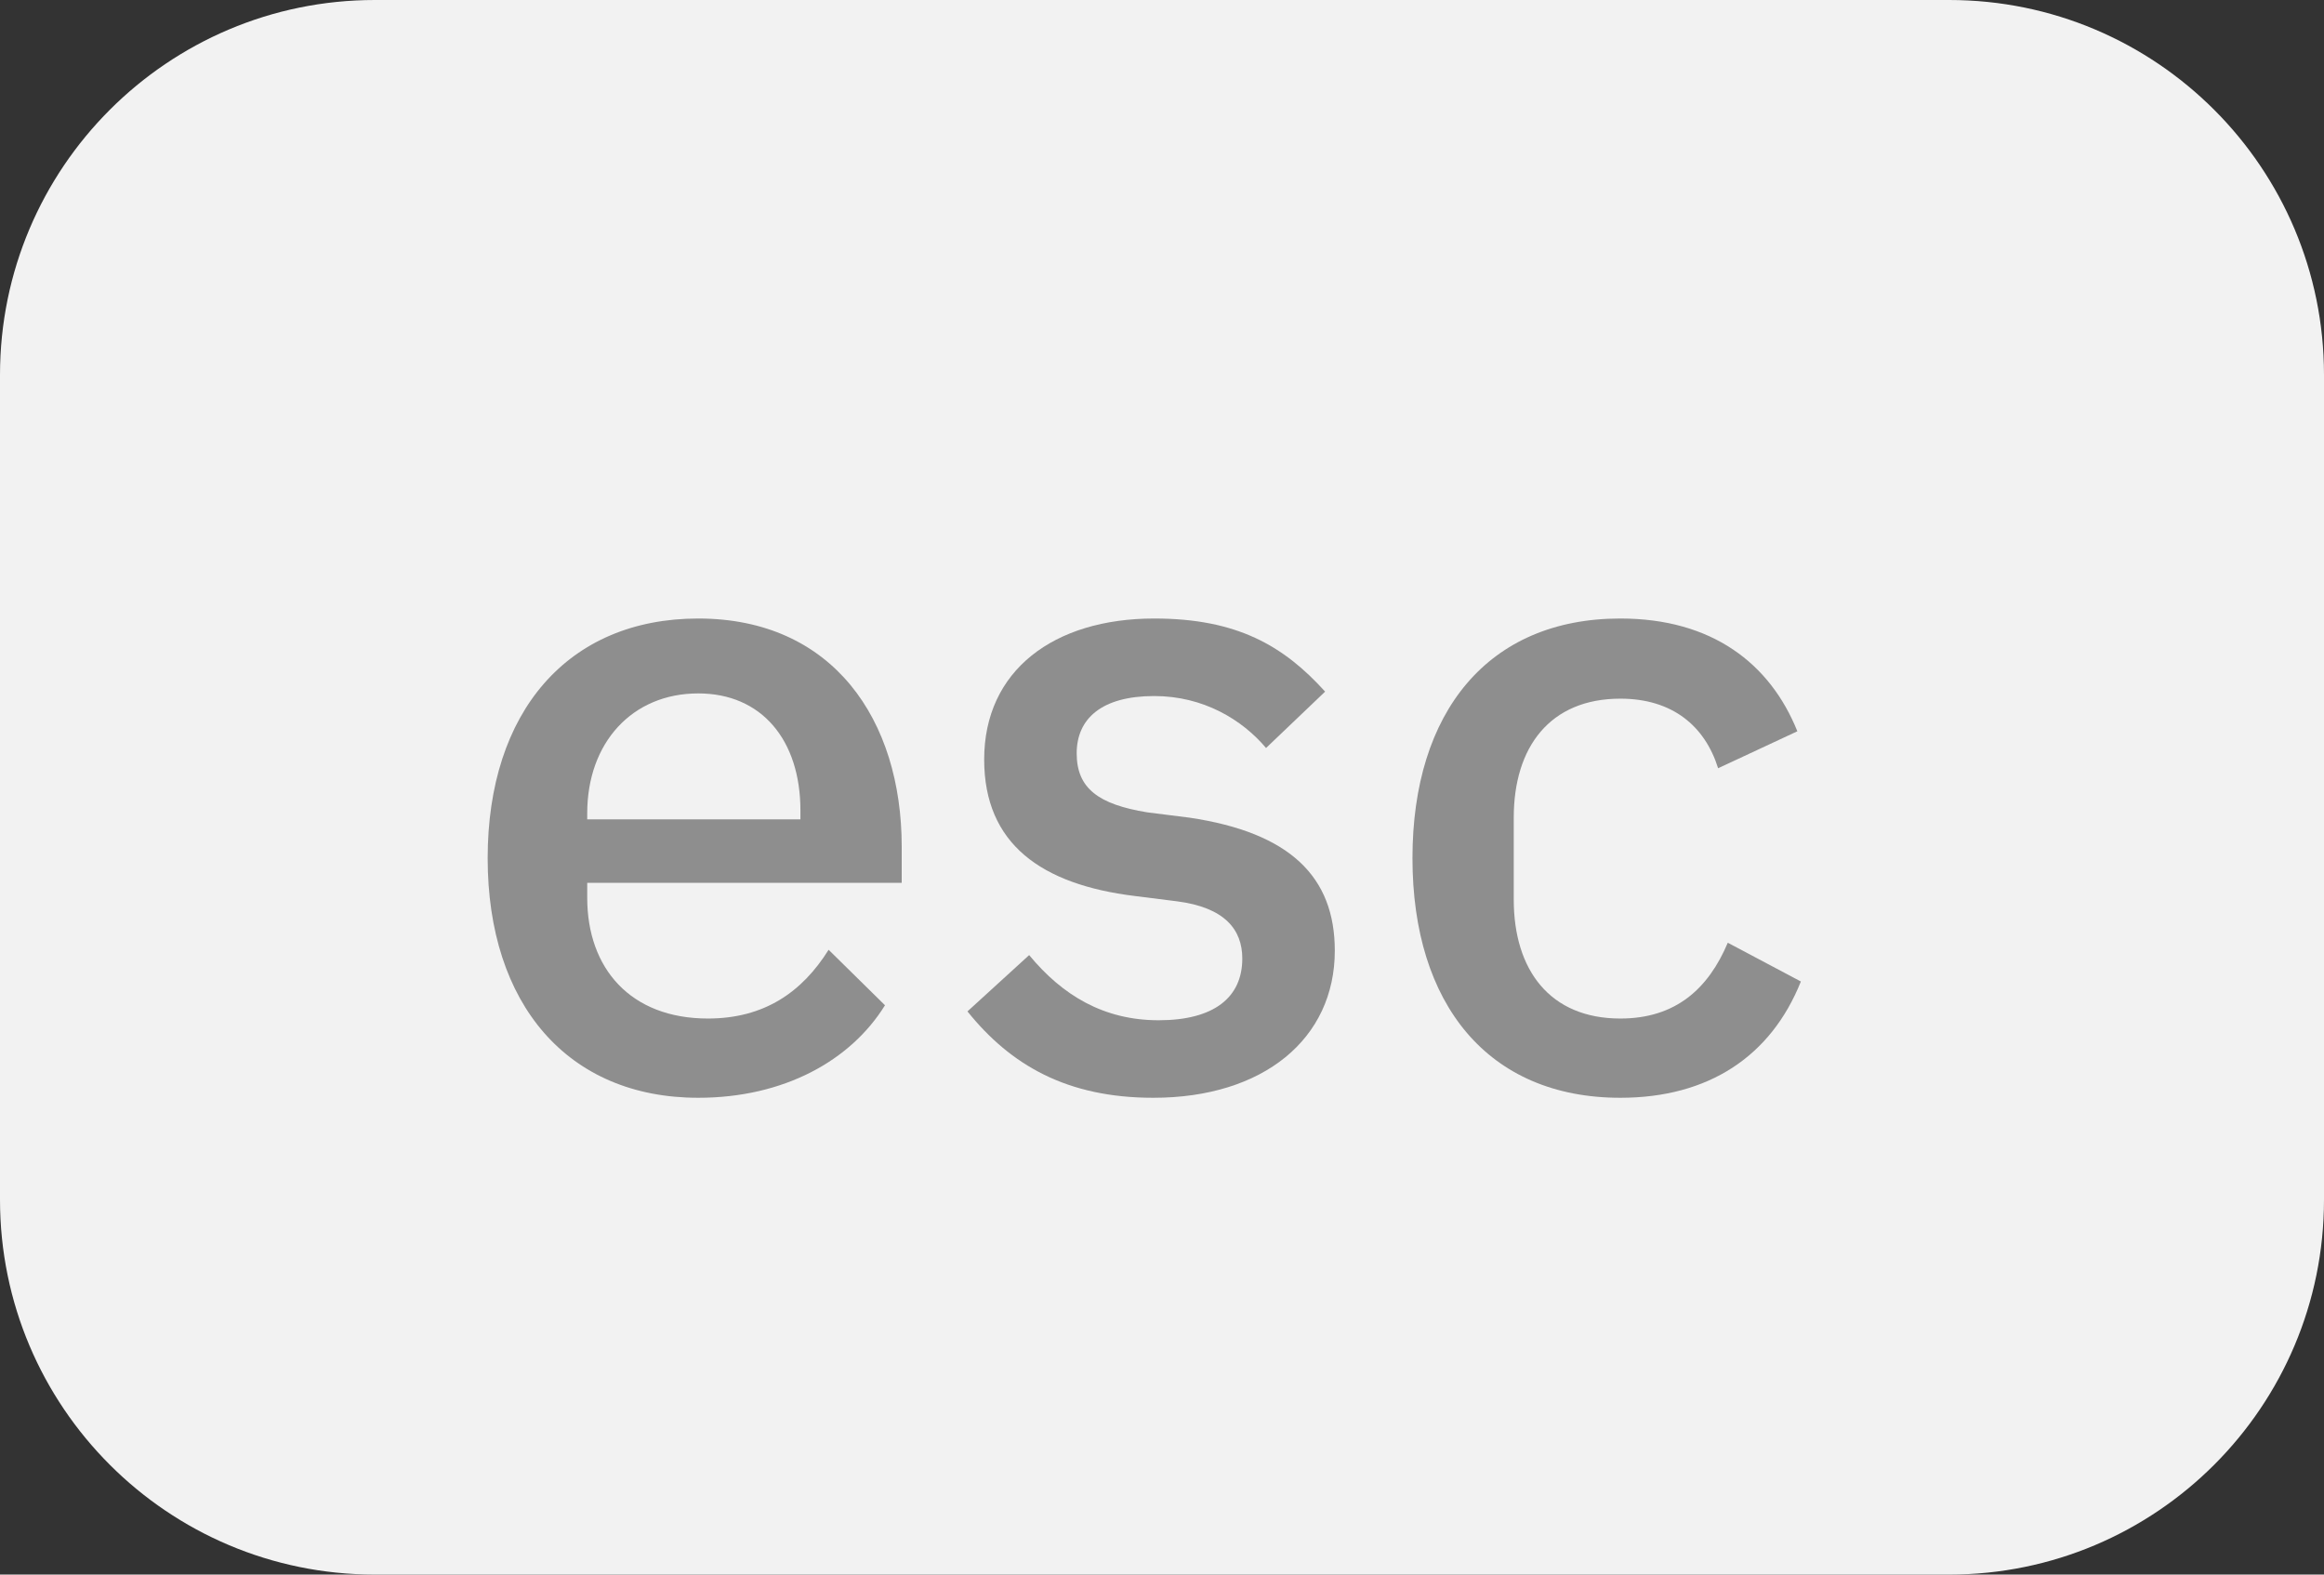
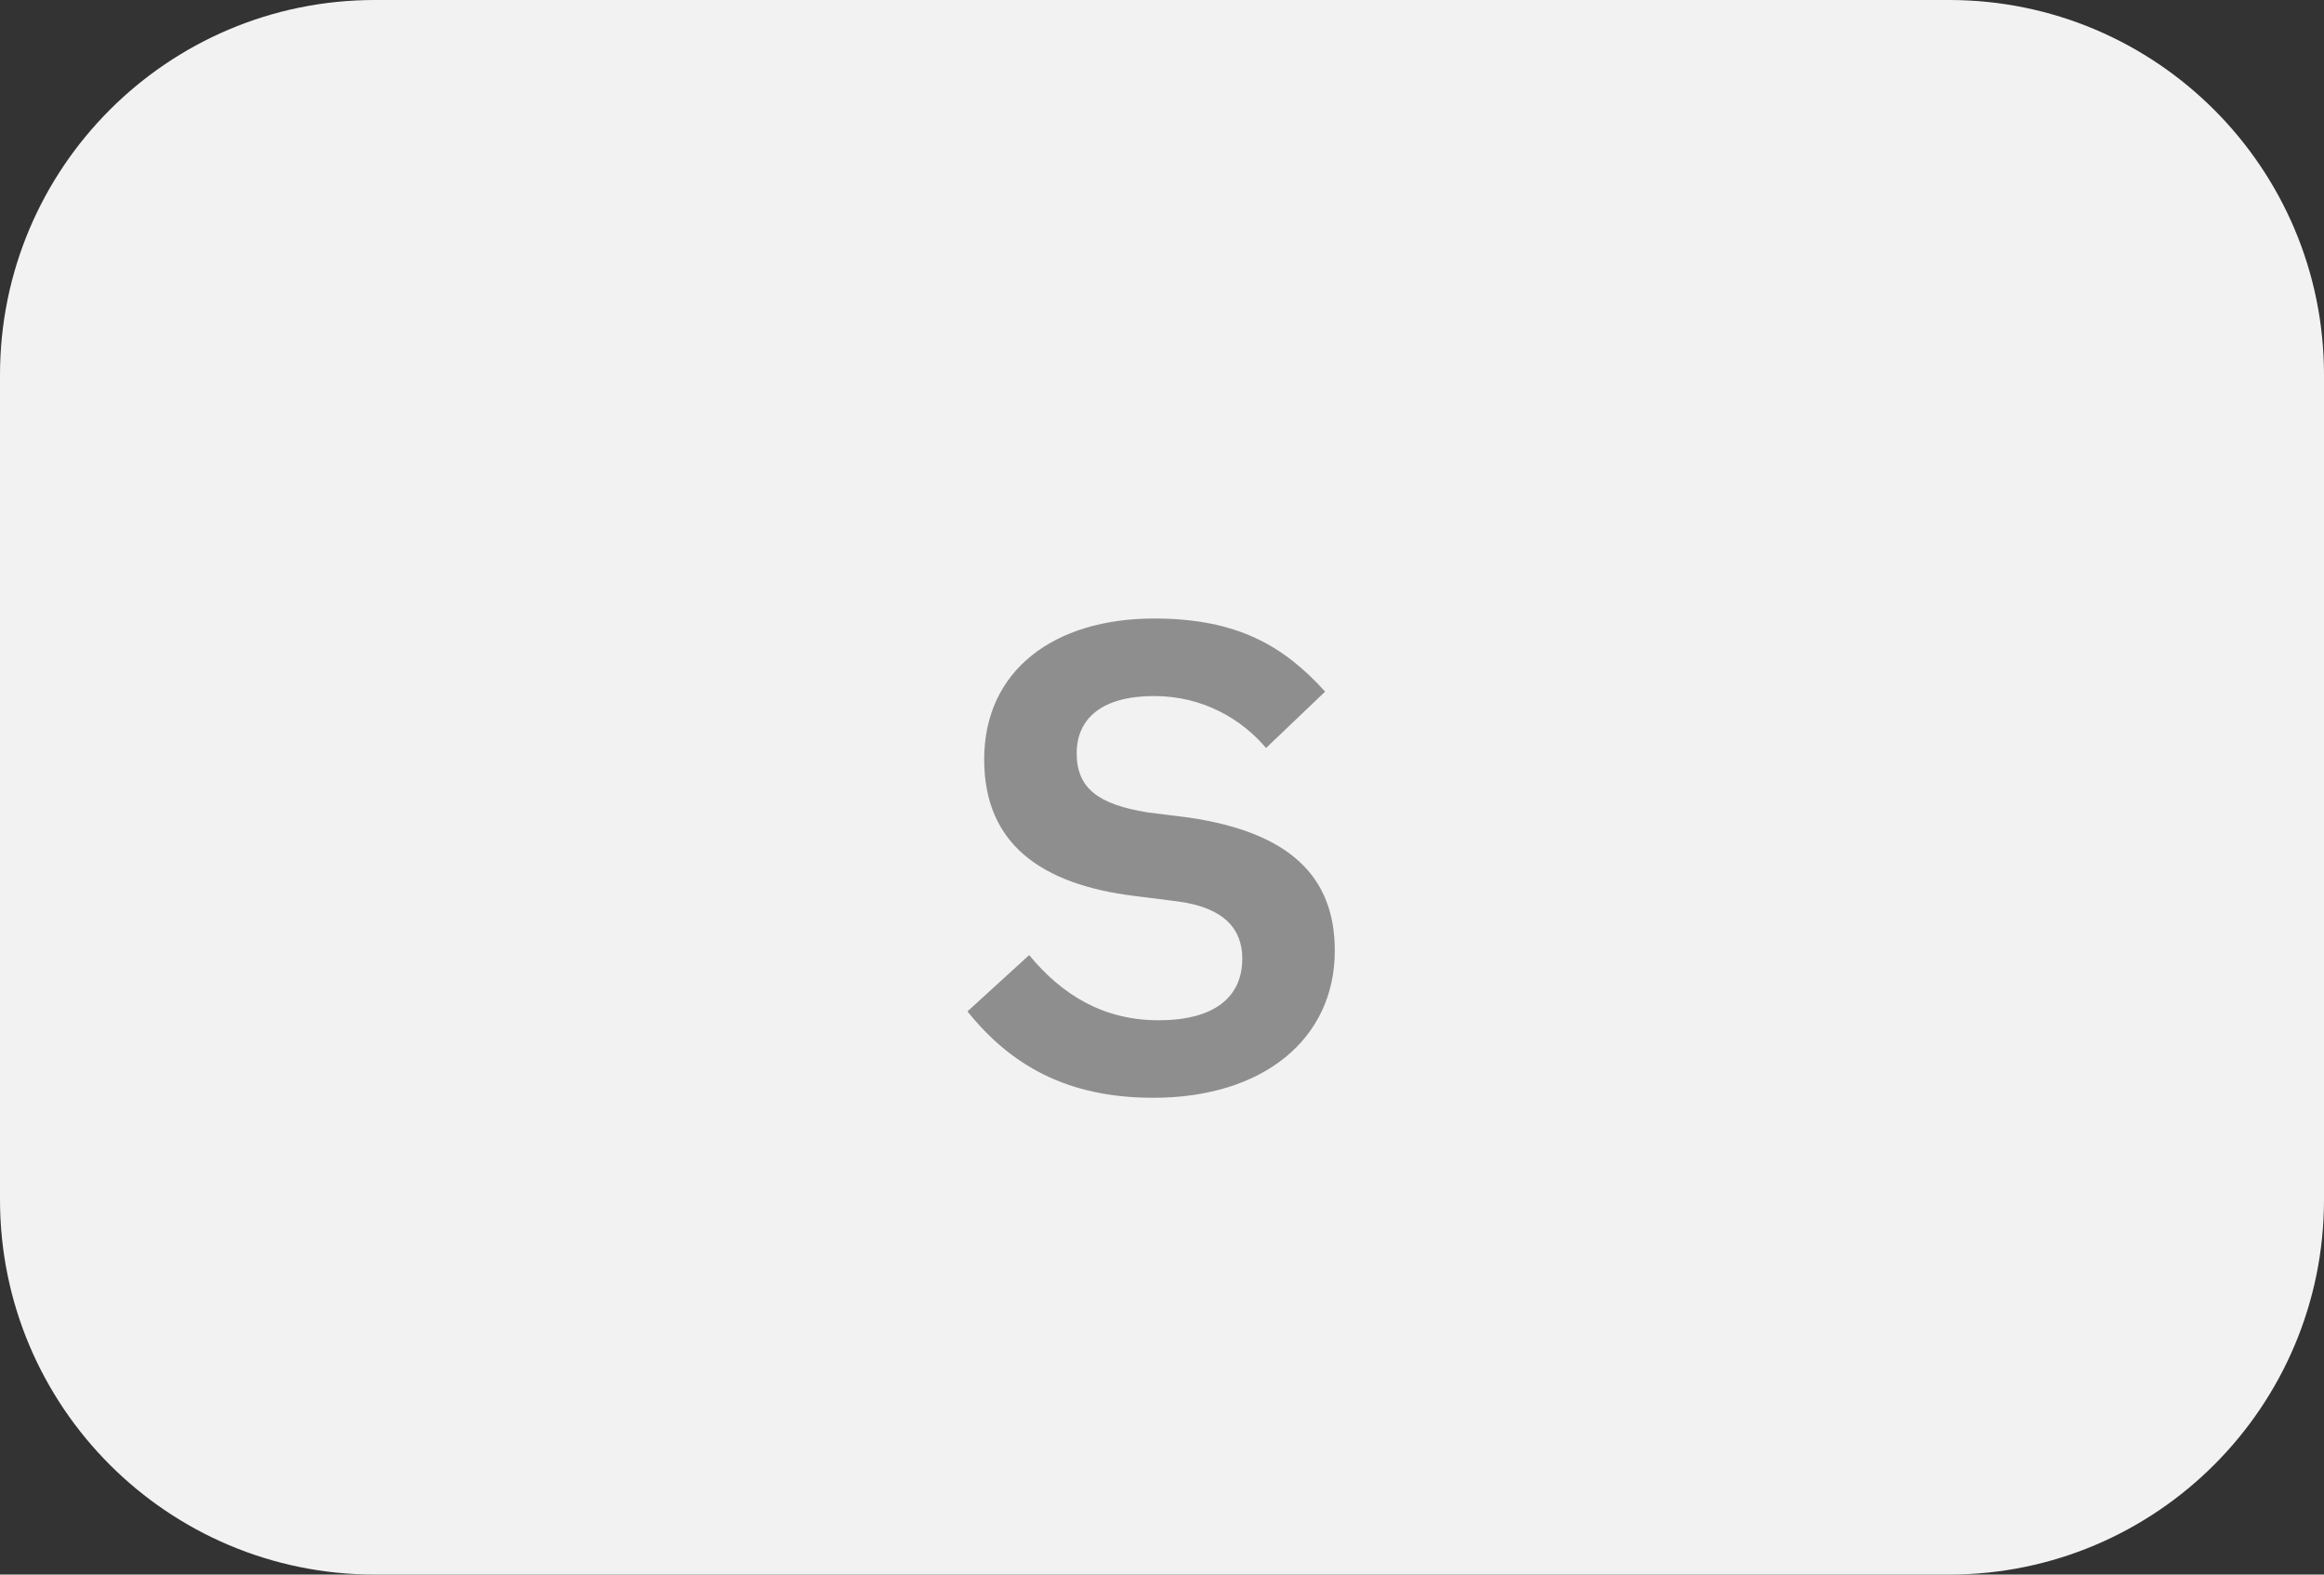
<svg xmlns="http://www.w3.org/2000/svg" width="31" height="21" viewBox="0 0 31 21" fill="none">
  <rect x="0" y="0" width="31" height="21" fill="#333333" stroke="none" />
  <path d="M0 5C0 2.239 2.239 0 5 0H26C28.761 0 31 2.239 31 5V16C31 18.761 28.761 21 26 21H5C2.239 21 0 18.761 0 16V5Z" fill="#F2F2F2" />
-   <path d="M9.314 14.641C10.453 14.641 11.346 14.148 11.805 13.407L11.053 12.667C10.7 13.231 10.195 13.584 9.443 13.584C8.409 13.584 7.833 12.914 7.833 11.974V11.774H12.028V11.292C12.028 9.6 11.111 8.249 9.314 8.249C7.575 8.249 6.505 9.494 6.505 11.445C6.505 13.396 7.575 14.641 9.314 14.641ZM9.314 9.248C10.16 9.248 10.677 9.87 10.677 10.81V10.928H7.833V10.846C7.833 9.906 8.432 9.248 9.314 9.248Z" fill="#8E8E8E" />
  <path d="M15.384 14.641C16.853 14.641 17.805 13.854 17.805 12.679C17.805 11.692 17.206 11.104 15.866 10.905L15.302 10.834C14.656 10.728 14.362 10.517 14.362 10.047C14.362 9.588 14.691 9.283 15.396 9.283C16.054 9.283 16.571 9.6 16.888 9.976L17.676 9.224C17.123 8.613 16.501 8.249 15.396 8.249C14.057 8.249 13.128 8.942 13.128 10.129C13.128 11.257 13.892 11.797 15.138 11.95L15.702 12.021C16.336 12.103 16.571 12.397 16.571 12.784C16.571 13.302 16.195 13.607 15.455 13.607C14.726 13.607 14.174 13.278 13.728 12.738L12.905 13.489C13.481 14.206 14.233 14.641 15.384 14.641Z" fill="#8E8E8E" />
-   <path d="M21.614 14.641C22.789 14.641 23.623 14.089 24.022 13.09L23.047 12.573C22.789 13.184 22.354 13.584 21.614 13.584C20.674 13.584 20.192 12.937 20.192 11.997V10.905C20.192 9.964 20.674 9.318 21.614 9.318C22.307 9.318 22.742 9.682 22.918 10.246L23.975 9.753C23.611 8.848 22.836 8.249 21.614 8.249C19.851 8.249 18.841 9.494 18.841 11.445C18.841 13.396 19.851 14.641 21.614 14.641Z" fill="#8E8E8E" />
</svg>